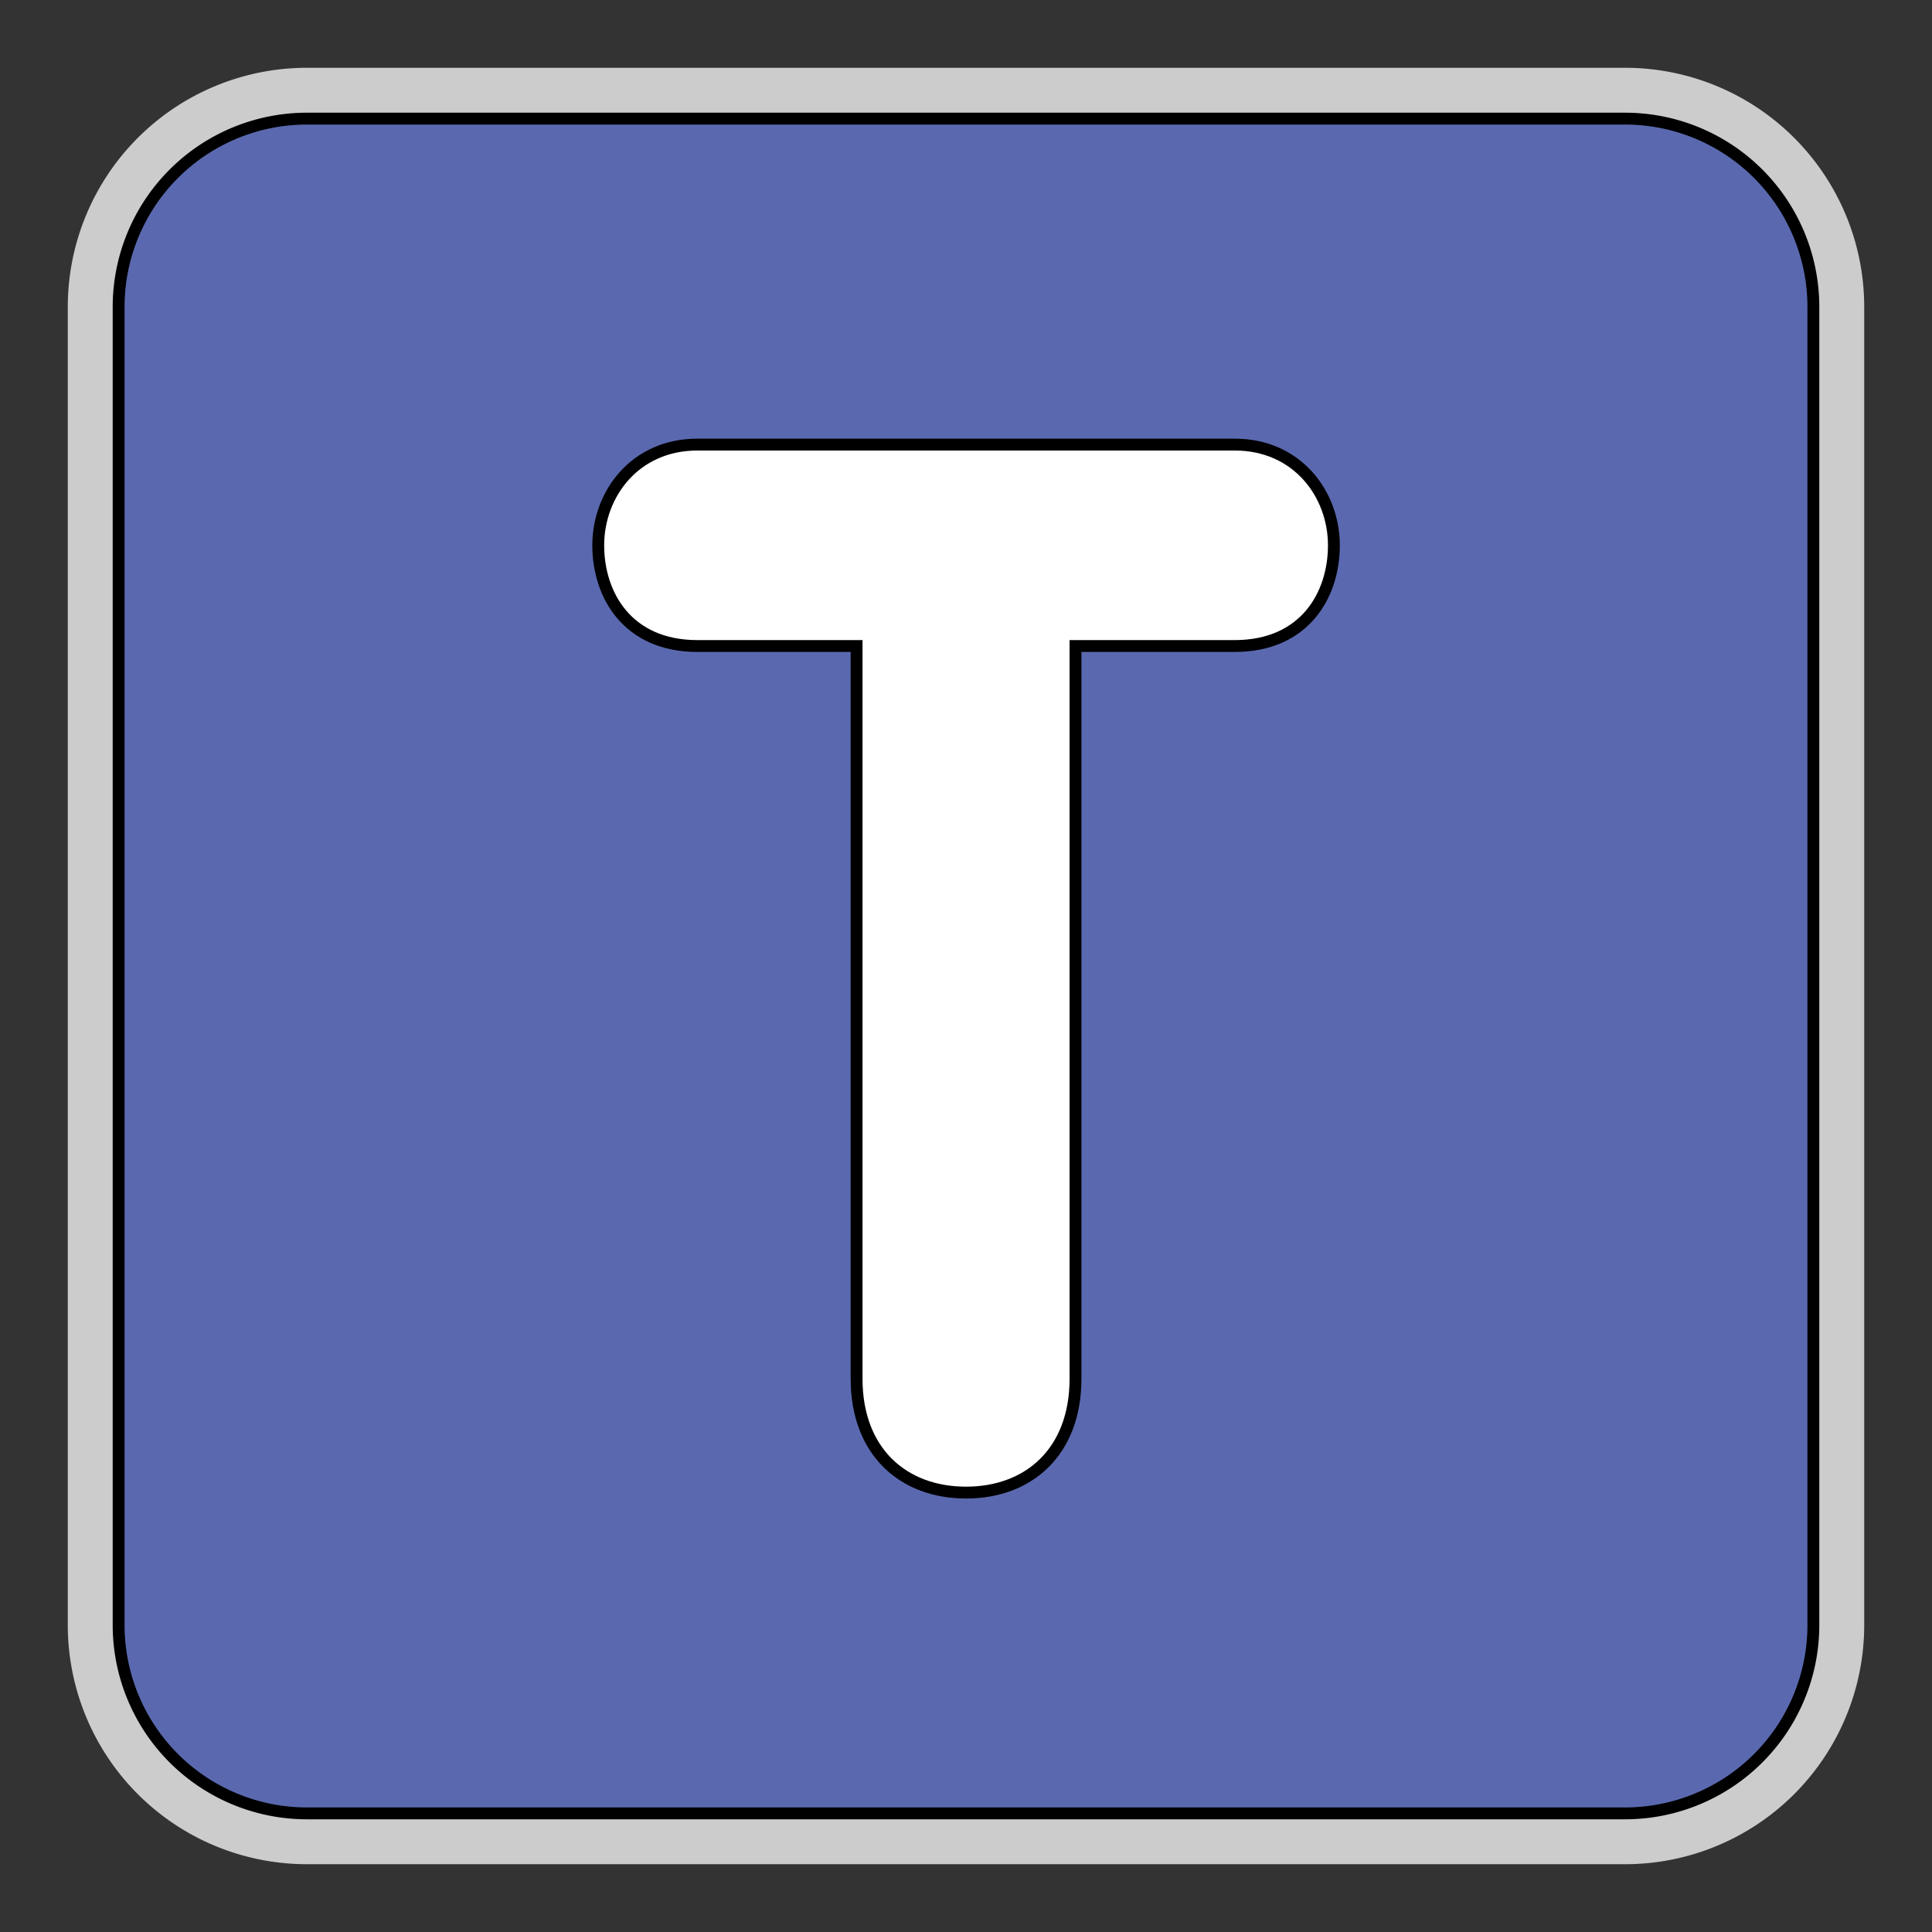
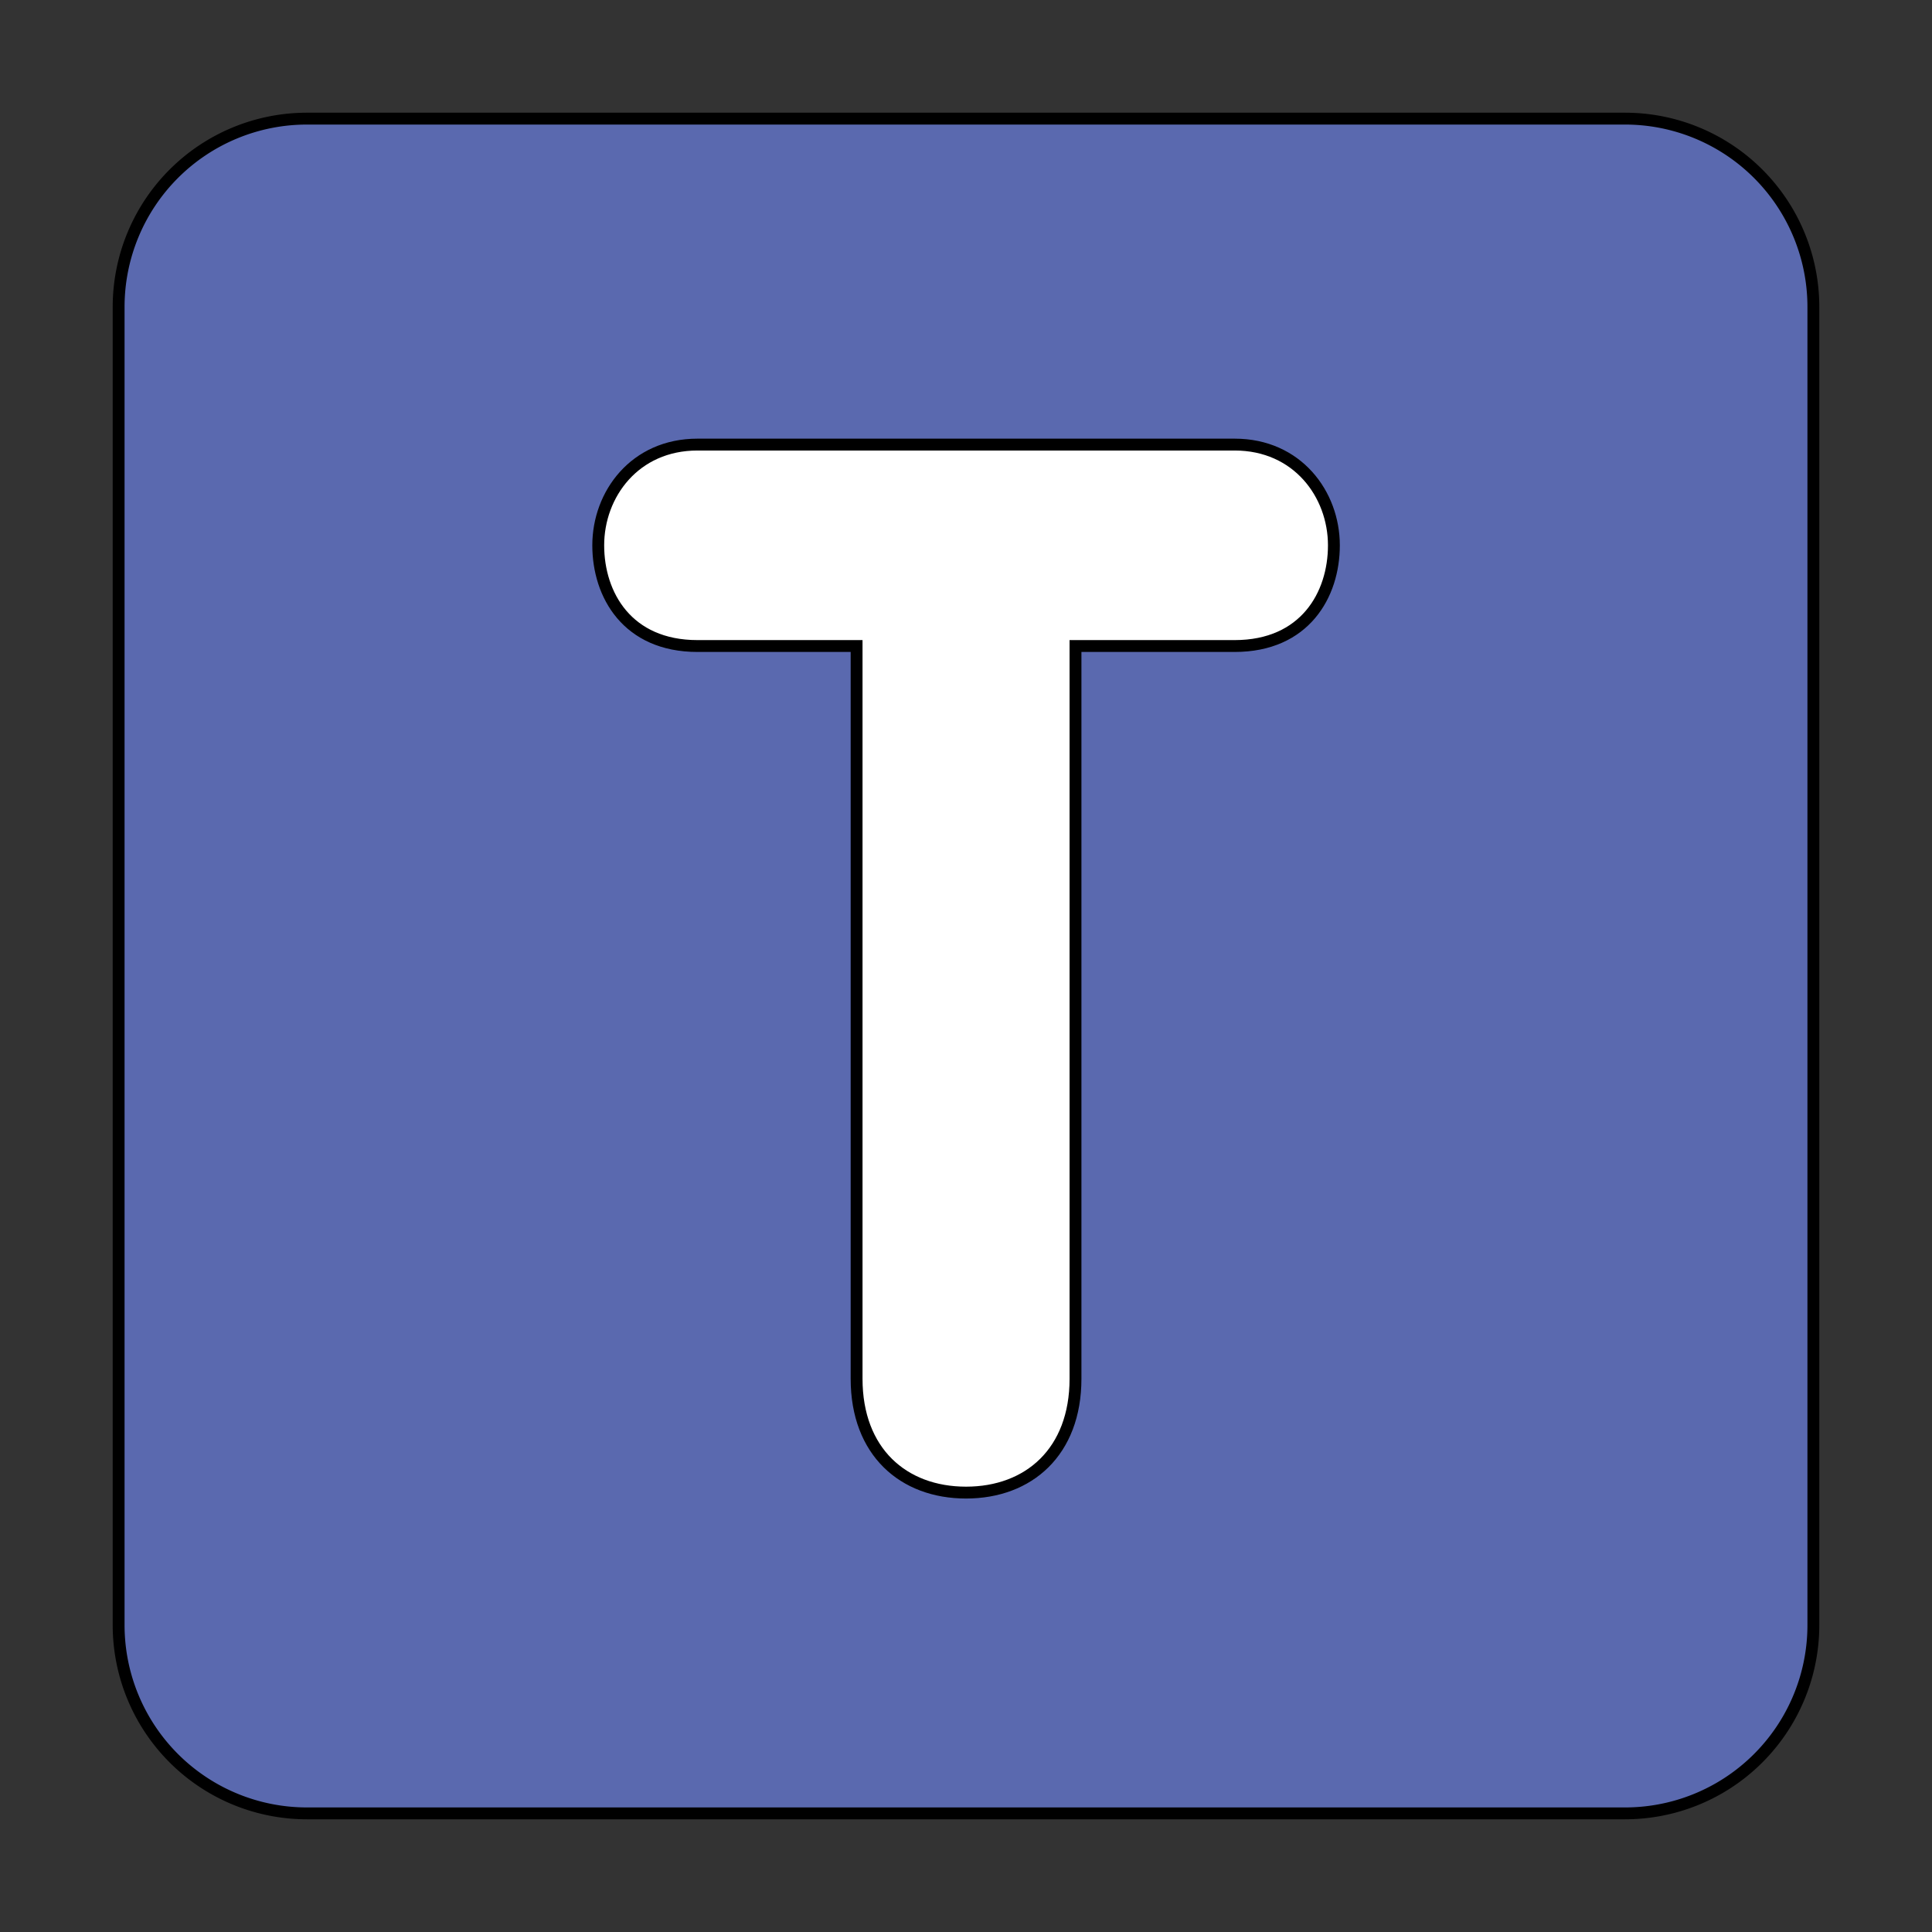
<svg xmlns="http://www.w3.org/2000/svg" width="256px" height="256px" viewBox="-2.52 -2.52 41.04 41.04" aria-hidden="true" class="iconify iconify--twemoji" preserveAspectRatio="xMidYMid meet" fill="#000000" stroke="#000000" stroke-width="0.252">
  <rect x="-2.52" y="-2.52" width="41.04" height="41.04" fill="#333333" stroke="none" />
  <g id="SVGRepo_bgCarrier" stroke-width="0" />
  <g id="SVGRepo_tracerCarrier" stroke-linecap="round" stroke-linejoin="round" stroke="#CCCCCC" stroke-width="2.16">
-     <path fill="#5a69af" d="M36 32a4 4 0 0 1-4 4H4a4 4 0 0 1-4-4V4a4 4 0 0 1 4-4h28a4 4 0 0 1 4 4v28z" />
-     <path fill="#FFF" d="M15.676 11.203h-3.38c-1.488 0-2.108-1.085-2.108-2.139c0-1.085.775-2.14 2.108-2.14h11.411c1.332 0 2.108 1.054 2.108 2.14c0 1.054-.619 2.139-2.108 2.139h-3.381v15.565c0 1.551-.992 2.418-2.325 2.418c-1.333 0-2.325-.867-2.325-2.418V11.203z" />
-   </g>
+     </g>
  <g id="SVGRepo_iconCarrier">
    <path fill="#5a69af" d="M36 32a4 4 0 0 1-4 4H4a4 4 0 0 1-4-4V4a4 4 0 0 1 4-4h28a4 4 0 0 1 4 4v28z" />
    <path fill="#FFF" d="M15.676 11.203h-3.38c-1.488 0-2.108-1.085-2.108-2.139c0-1.085.775-2.14 2.108-2.14h11.411c1.332 0 2.108 1.054 2.108 2.14c0 1.054-.619 2.139-2.108 2.139h-3.381v15.565c0 1.551-.992 2.418-2.325 2.418c-1.333 0-2.325-.867-2.325-2.418V11.203z" />
  </g>
</svg>